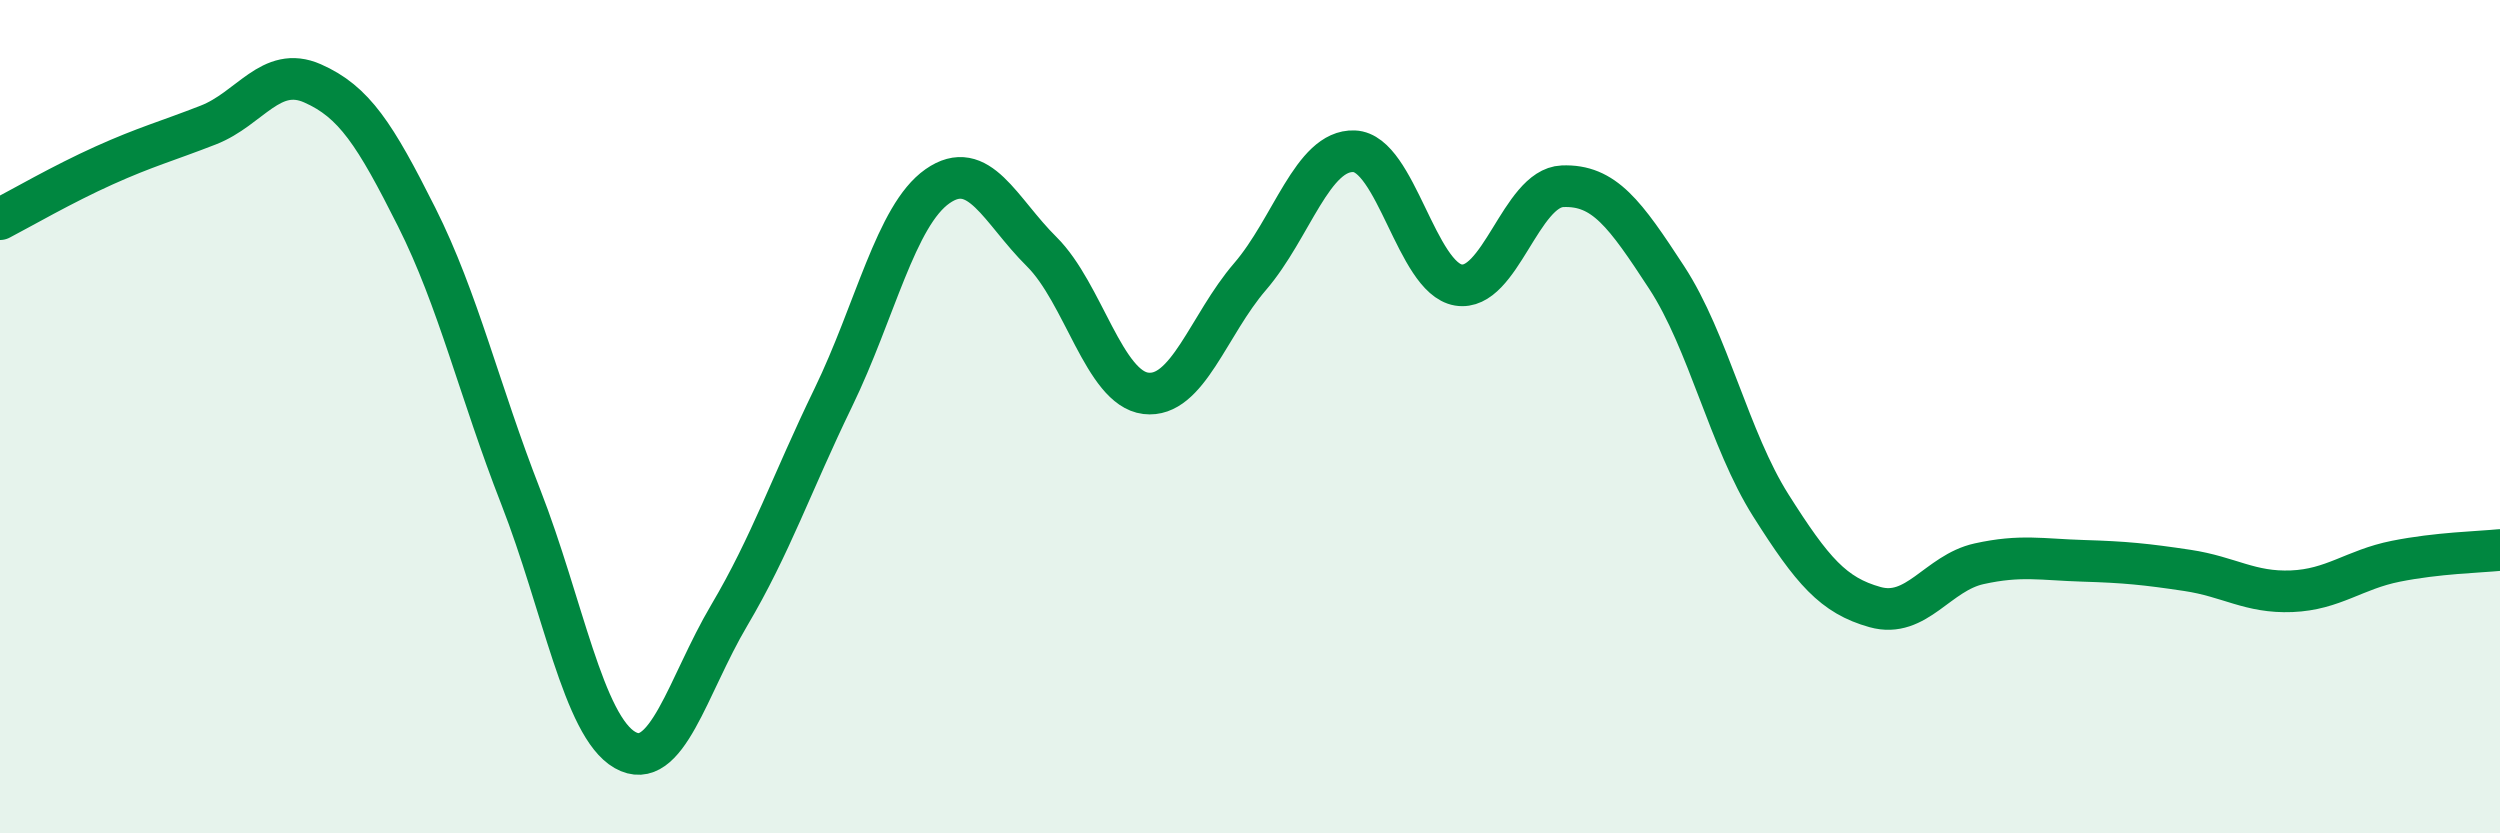
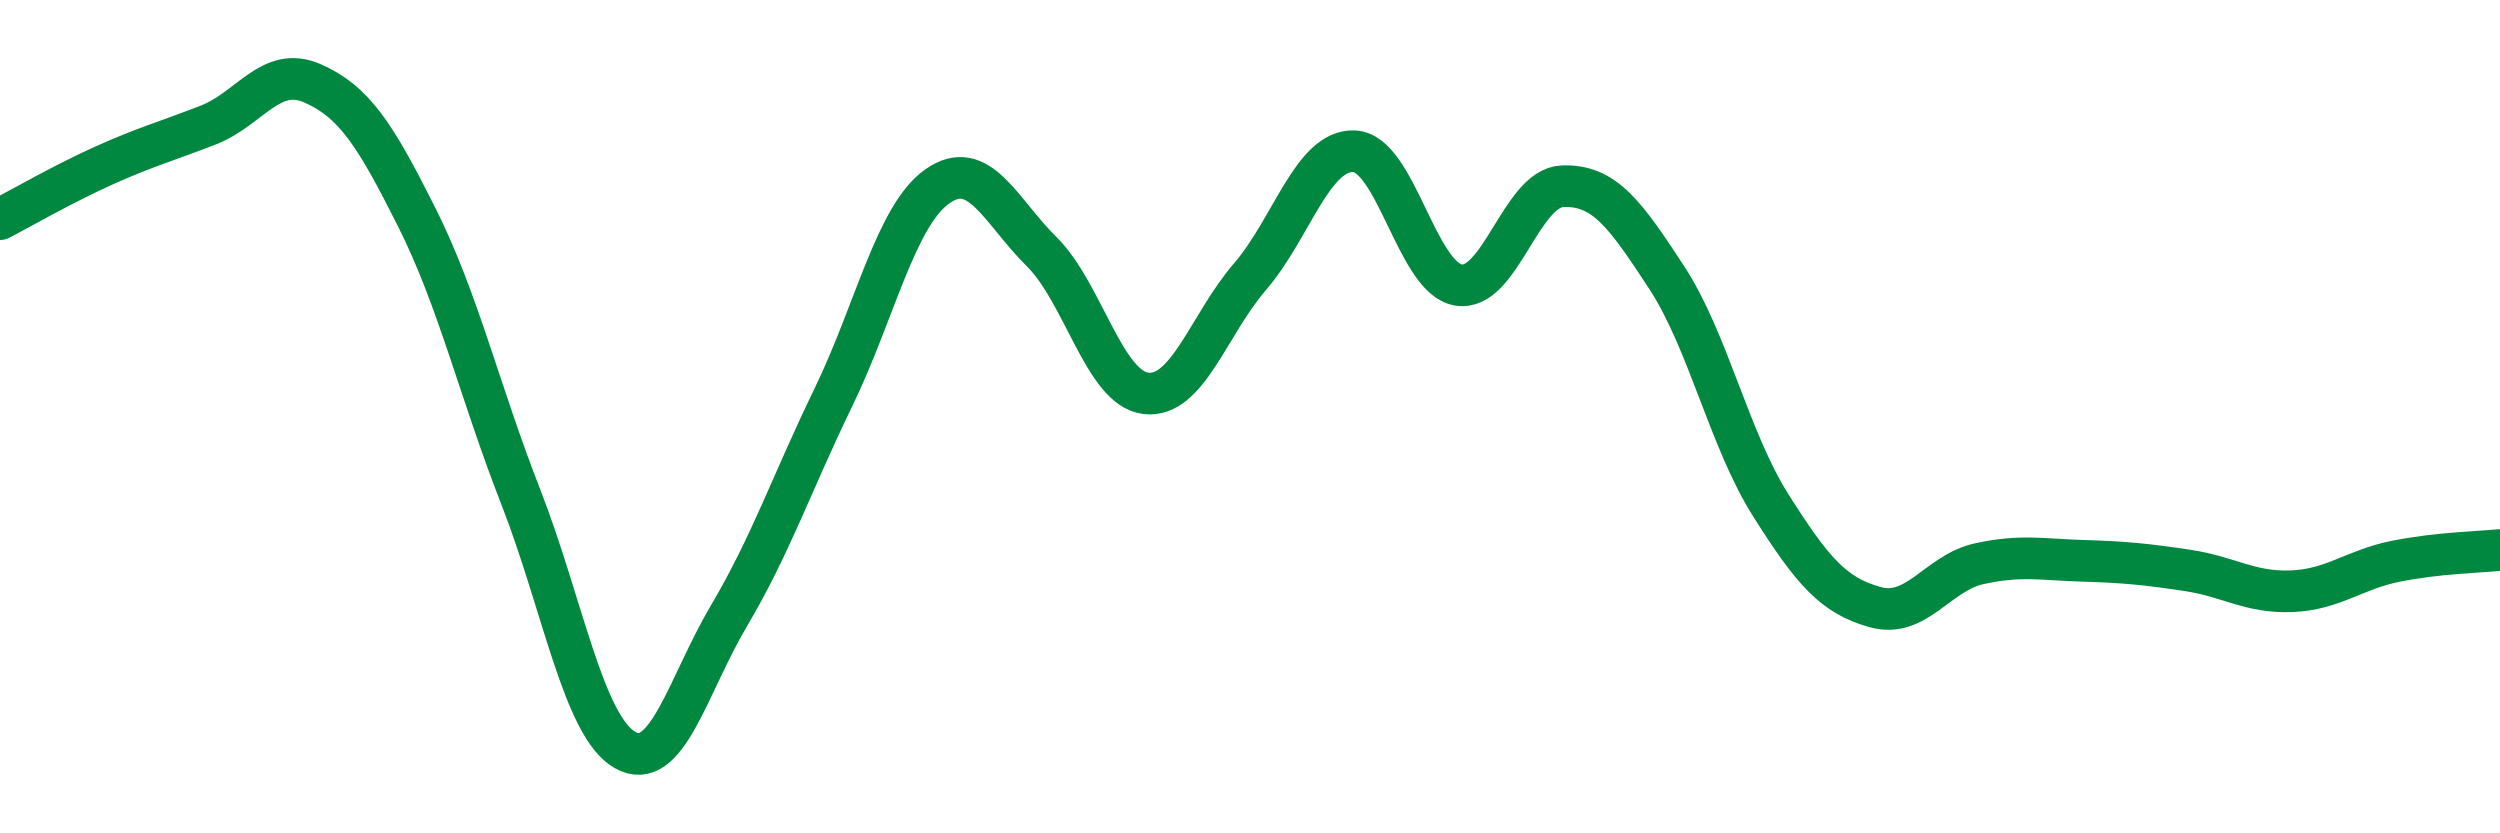
<svg xmlns="http://www.w3.org/2000/svg" width="60" height="20" viewBox="0 0 60 20">
-   <path d="M 0,5.26 C 0.5,5 1.5,4.42 2.5,3.97 C 3.5,3.52 4,3.39 5,3 C 6,2.61 6.5,1.56 7.5,2 C 8.5,2.44 9,3.22 10,5.21 C 11,7.2 11.5,9.37 12.5,11.93 C 13.5,14.49 14,17.43 15,18 C 16,18.57 16.5,16.46 17.5,14.77 C 18.5,13.08 19,11.6 20,9.54 C 21,7.48 21.5,5.17 22.5,4.47 C 23.5,3.77 24,5.05 25,6.04 C 26,7.03 26.5,9.32 27.5,9.44 C 28.5,9.56 29,7.8 30,6.64 C 31,5.48 31.5,3.59 32.5,3.63 C 33.5,3.67 34,6.67 35,6.84 C 36,7.01 36.5,4.51 37.5,4.47 C 38.5,4.43 39,5.13 40,6.66 C 41,8.19 41.5,10.55 42.5,12.13 C 43.5,13.71 44,14.29 45,14.57 C 46,14.85 46.5,13.75 47.5,13.53 C 48.5,13.31 49,13.43 50,13.46 C 51,13.49 51.5,13.54 52.5,13.69 C 53.5,13.84 54,14.23 55,14.19 C 56,14.15 56.5,13.67 57.5,13.47 C 58.5,13.27 59.5,13.25 60,13.2L60 20L0 20Z" fill="#008740" opacity="0.1" stroke-linecap="round" stroke-linejoin="round" />
  <path d="M 0,5.26 C 0.5,5 1.5,4.42 2.5,3.97 C 3.5,3.52 4,3.39 5,3 C 6,2.61 6.5,1.56 7.5,2 C 8.5,2.44 9,3.22 10,5.21 C 11,7.2 11.5,9.37 12.5,11.93 C 13.5,14.49 14,17.43 15,18 C 16,18.57 16.5,16.46 17.5,14.77 C 18.5,13.08 19,11.6 20,9.54 C 21,7.48 21.5,5.17 22.5,4.47 C 23.5,3.77 24,5.05 25,6.04 C 26,7.03 26.5,9.32 27.5,9.44 C 28.5,9.56 29,7.8 30,6.64 C 31,5.48 31.5,3.59 32.5,3.63 C 33.5,3.67 34,6.67 35,6.84 C 36,7.01 36.5,4.51 37.5,4.47 C 38.5,4.43 39,5.13 40,6.66 C 41,8.19 41.5,10.55 42.5,12.13 C 43.5,13.71 44,14.29 45,14.57 C 46,14.85 46.5,13.75 47.5,13.53 C 48.5,13.31 49,13.43 50,13.46 C 51,13.49 51.5,13.54 52.5,13.69 C 53.5,13.84 54,14.23 55,14.19 C 56,14.15 56.5,13.67 57.5,13.47 C 58.5,13.27 59.5,13.25 60,13.2" stroke="#008740" stroke-width="1" fill="none" stroke-linecap="round" stroke-linejoin="round" />
</svg>